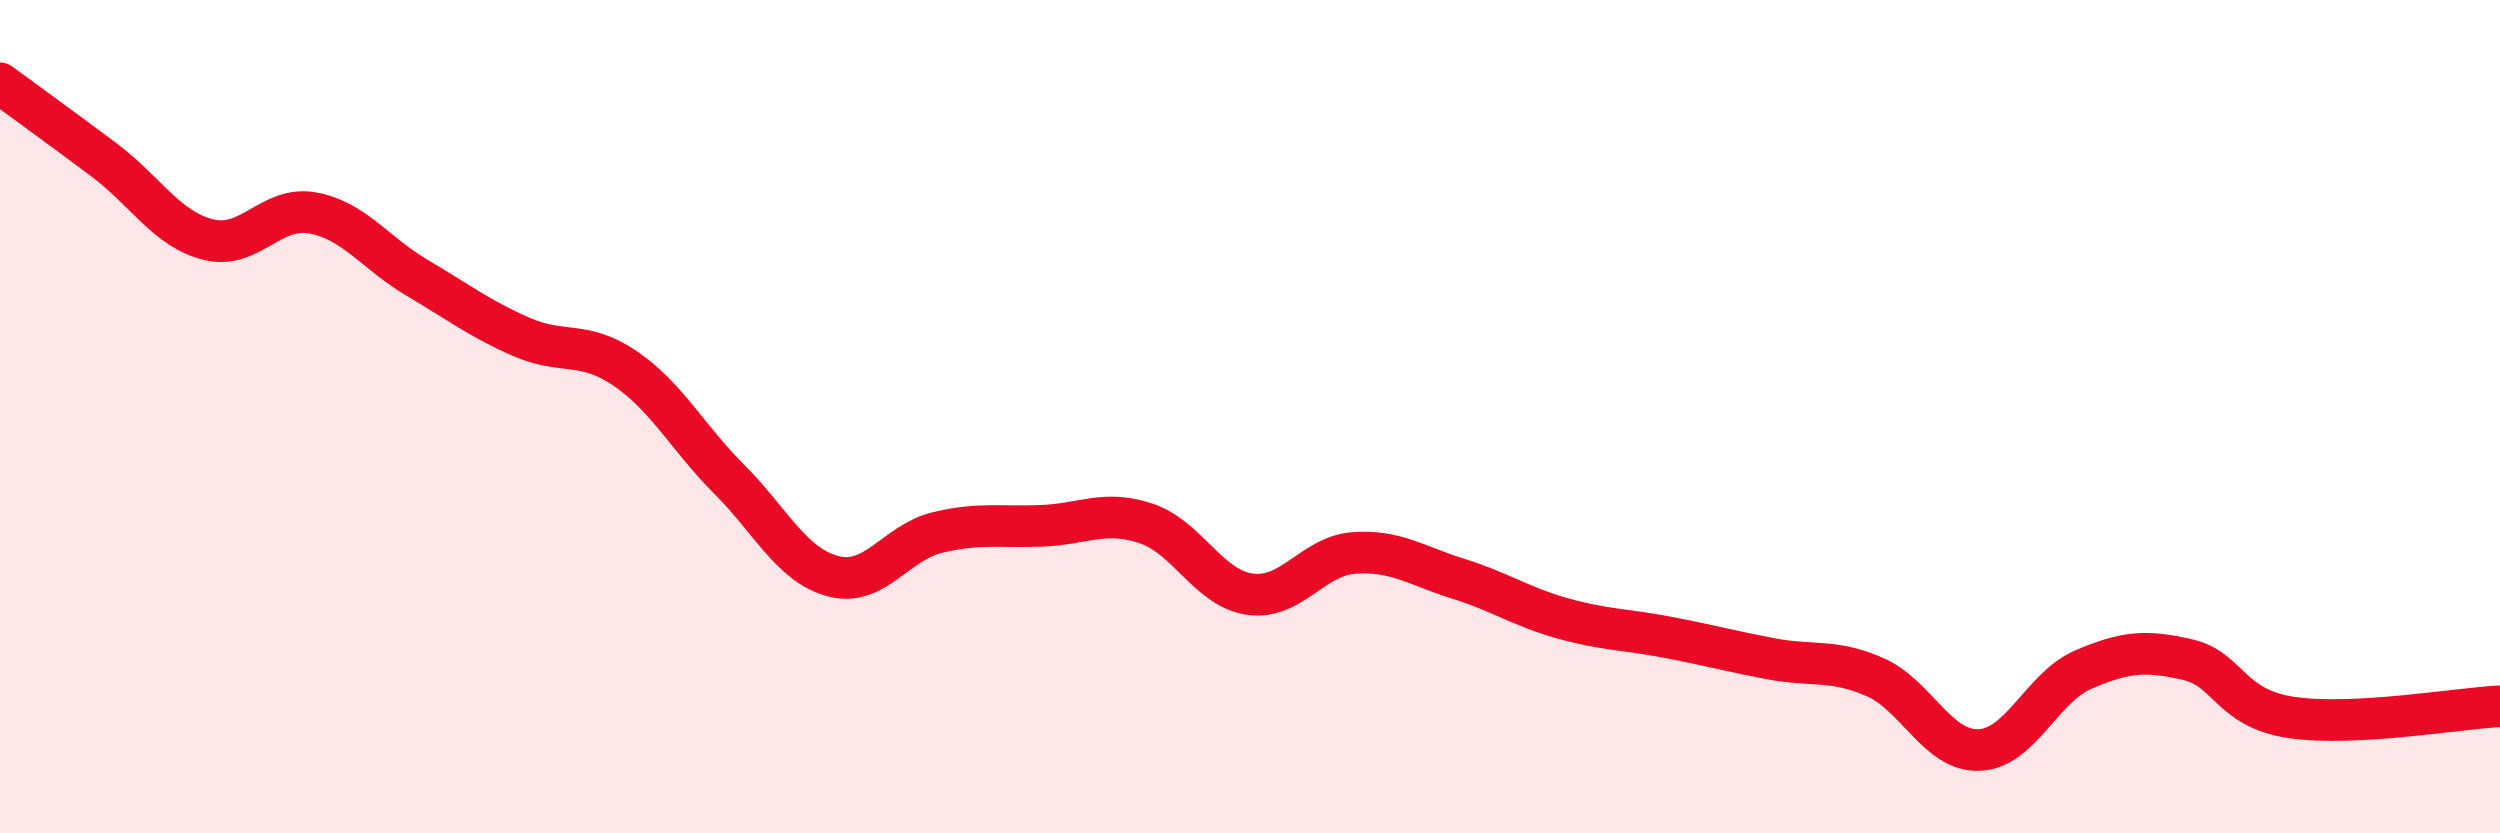
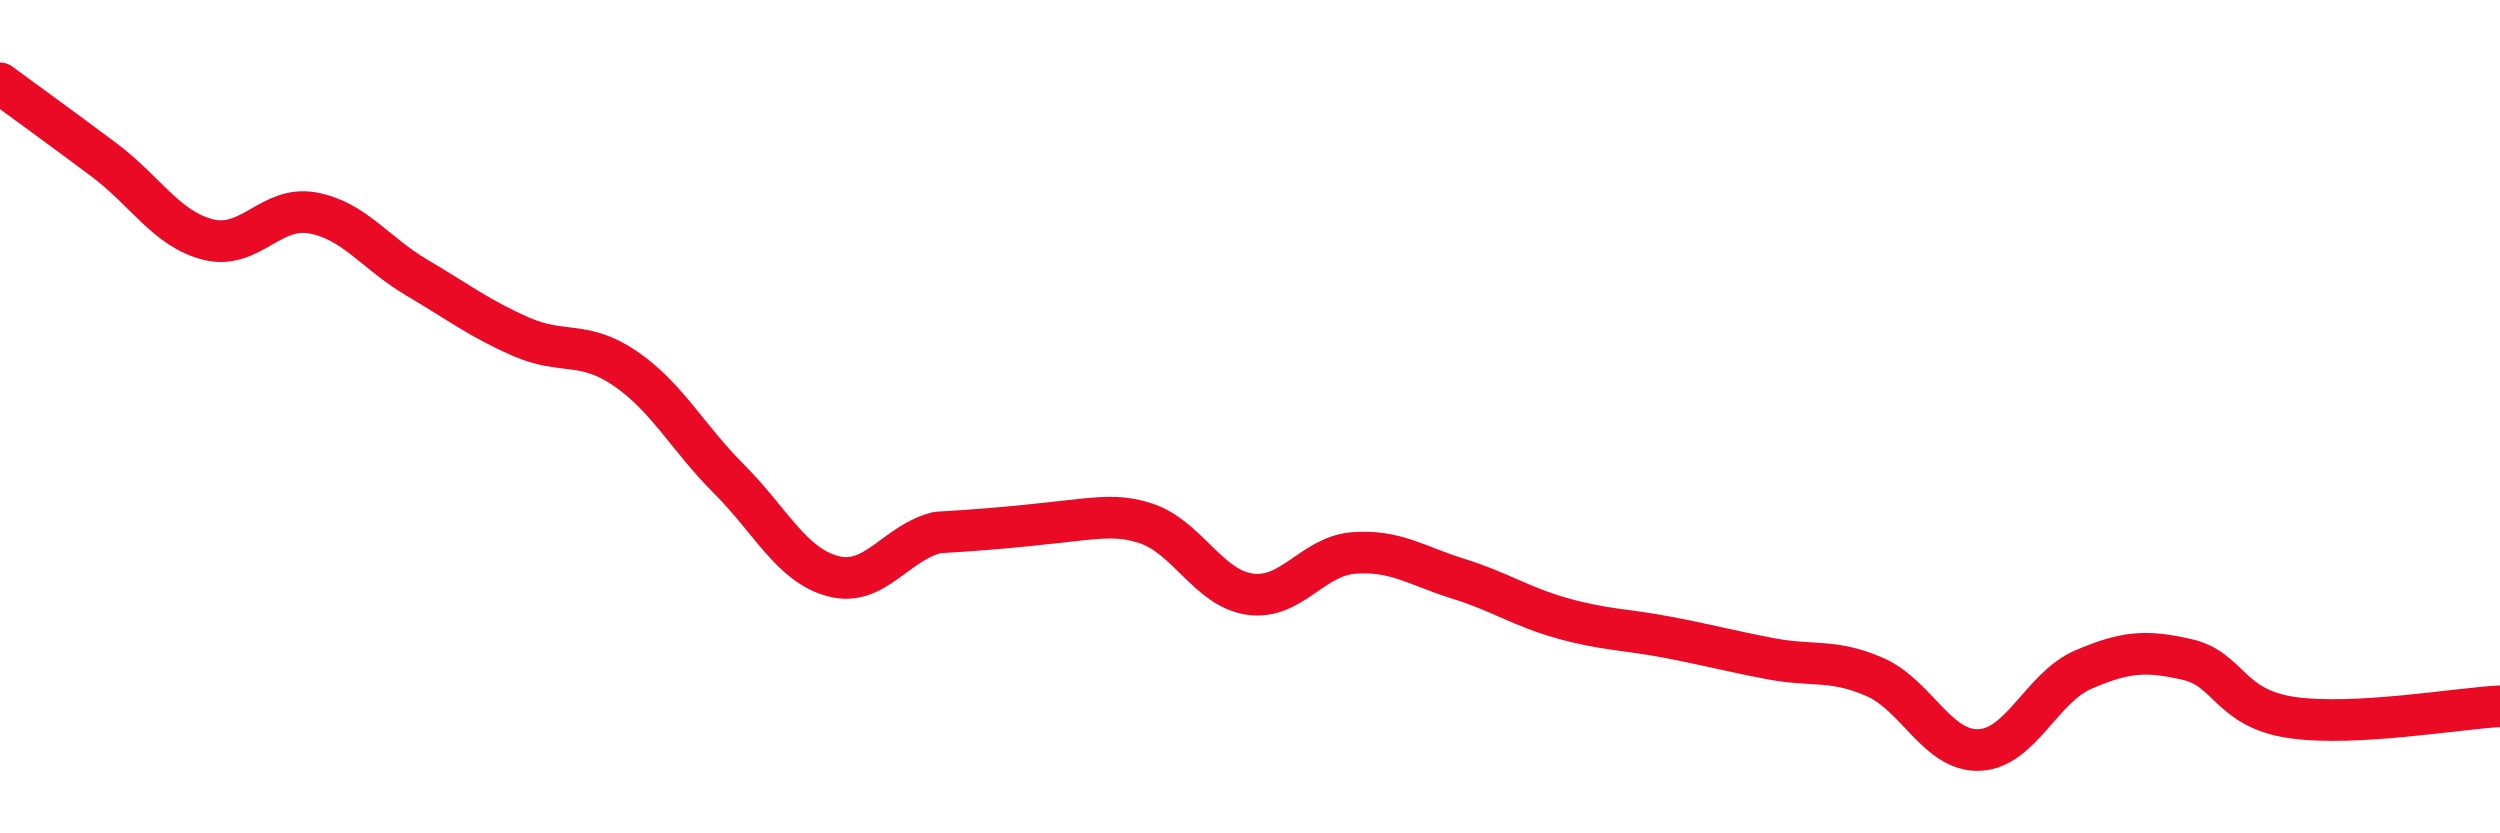
<svg xmlns="http://www.w3.org/2000/svg" width="60" height="20" viewBox="0 0 60 20">
-   <path d="M 0,2 C 0.5,2.37 1.5,3.09 2.5,3.84 C 3.5,4.59 4,5.5 5,5.75 C 6,6 6.5,4.93 7.5,5.11 C 8.5,5.29 9,6.07 10,6.66 C 11,7.25 11.5,7.64 12.5,8.08 C 13.5,8.52 14,8.16 15,8.84 C 16,9.52 16.5,10.5 17.5,11.5 C 18.5,12.5 19,13.57 20,13.83 C 21,14.09 21.5,13.02 22.5,12.78 C 23.5,12.54 24,12.66 25,12.62 C 26,12.58 26.5,12.23 27.5,12.56 C 28.5,12.89 29,14.12 30,14.26 C 31,14.4 31.5,13.34 32.5,13.27 C 33.5,13.2 34,13.58 35,13.89 C 36,14.2 36.5,14.56 37.5,14.84 C 38.5,15.12 39,15.1 40,15.29 C 41,15.48 41.5,15.62 42.5,15.81 C 43.5,16 44,15.81 45,16.25 C 46,16.69 46.5,18.04 47.5,18 C 48.5,17.96 49,16.5 50,16.07 C 51,15.64 51.5,15.6 52.5,15.83 C 53.5,16.06 53.5,17 55,17.22 C 56.5,17.44 59,17 60,16.95L60 20L0 20Z" fill="#EB0A25" opacity="0.1" stroke-linecap="round" stroke-linejoin="round" />
-   <path d="M 0,2 C 0.5,2.37 1.5,3.09 2.5,3.84 C 3.5,4.59 4,5.5 5,5.75 C 6,6 6.5,4.93 7.5,5.11 C 8.5,5.29 9,6.07 10,6.66 C 11,7.25 11.5,7.64 12.5,8.08 C 13.5,8.52 14,8.16 15,8.84 C 16,9.52 16.5,10.5 17.5,11.5 C 18.5,12.5 19,13.57 20,13.83 C 21,14.09 21.5,13.02 22.5,12.78 C 23.5,12.54 24,12.66 25,12.62 C 26,12.58 26.5,12.23 27.5,12.56 C 28.5,12.89 29,14.12 30,14.26 C 31,14.4 31.5,13.34 32.5,13.27 C 33.5,13.2 34,13.58 35,13.89 C 36,14.2 36.5,14.56 37.5,14.84 C 38.5,15.12 39,15.1 40,15.29 C 41,15.48 41.5,15.62 42.5,15.81 C 43.5,16 44,15.81 45,16.25 C 46,16.69 46.5,18.04 47.5,18 C 48.5,17.96 49,16.5 50,16.07 C 51,15.64 51.5,15.6 52.5,15.83 C 53.5,16.06 53.5,17 55,17.22 C 56.5,17.44 59,17 60,16.95" stroke="#EB0A25" stroke-width="1" fill="none" stroke-linecap="round" stroke-linejoin="round" />
+   <path d="M 0,2 C 0.5,2.37 1.5,3.09 2.5,3.84 C 3.5,4.59 4,5.5 5,5.75 C 6,6 6.5,4.93 7.5,5.11 C 8.5,5.29 9,6.07 10,6.66 C 11,7.25 11.5,7.64 12.5,8.08 C 13.5,8.52 14,8.16 15,8.84 C 16,9.52 16.5,10.5 17.5,11.5 C 18.5,12.5 19,13.57 20,13.83 C 21,14.09 21.5,13.02 22.5,12.78 C 26,12.58 26.5,12.23 27.5,12.56 C 28.5,12.89 29,14.12 30,14.26 C 31,14.4 31.5,13.34 32.5,13.27 C 33.5,13.2 34,13.58 35,13.89 C 36,14.2 36.5,14.56 37.5,14.84 C 38.5,15.12 39,15.1 40,15.29 C 41,15.48 41.5,15.62 42.5,15.81 C 43.5,16 44,15.81 45,16.25 C 46,16.69 46.5,18.04 47.5,18 C 48.5,17.96 49,16.5 50,16.07 C 51,15.64 51.5,15.6 52.5,15.83 C 53.5,16.06 53.5,17 55,17.22 C 56.5,17.44 59,17 60,16.95" stroke="#EB0A25" stroke-width="1" fill="none" stroke-linecap="round" stroke-linejoin="round" />
</svg>